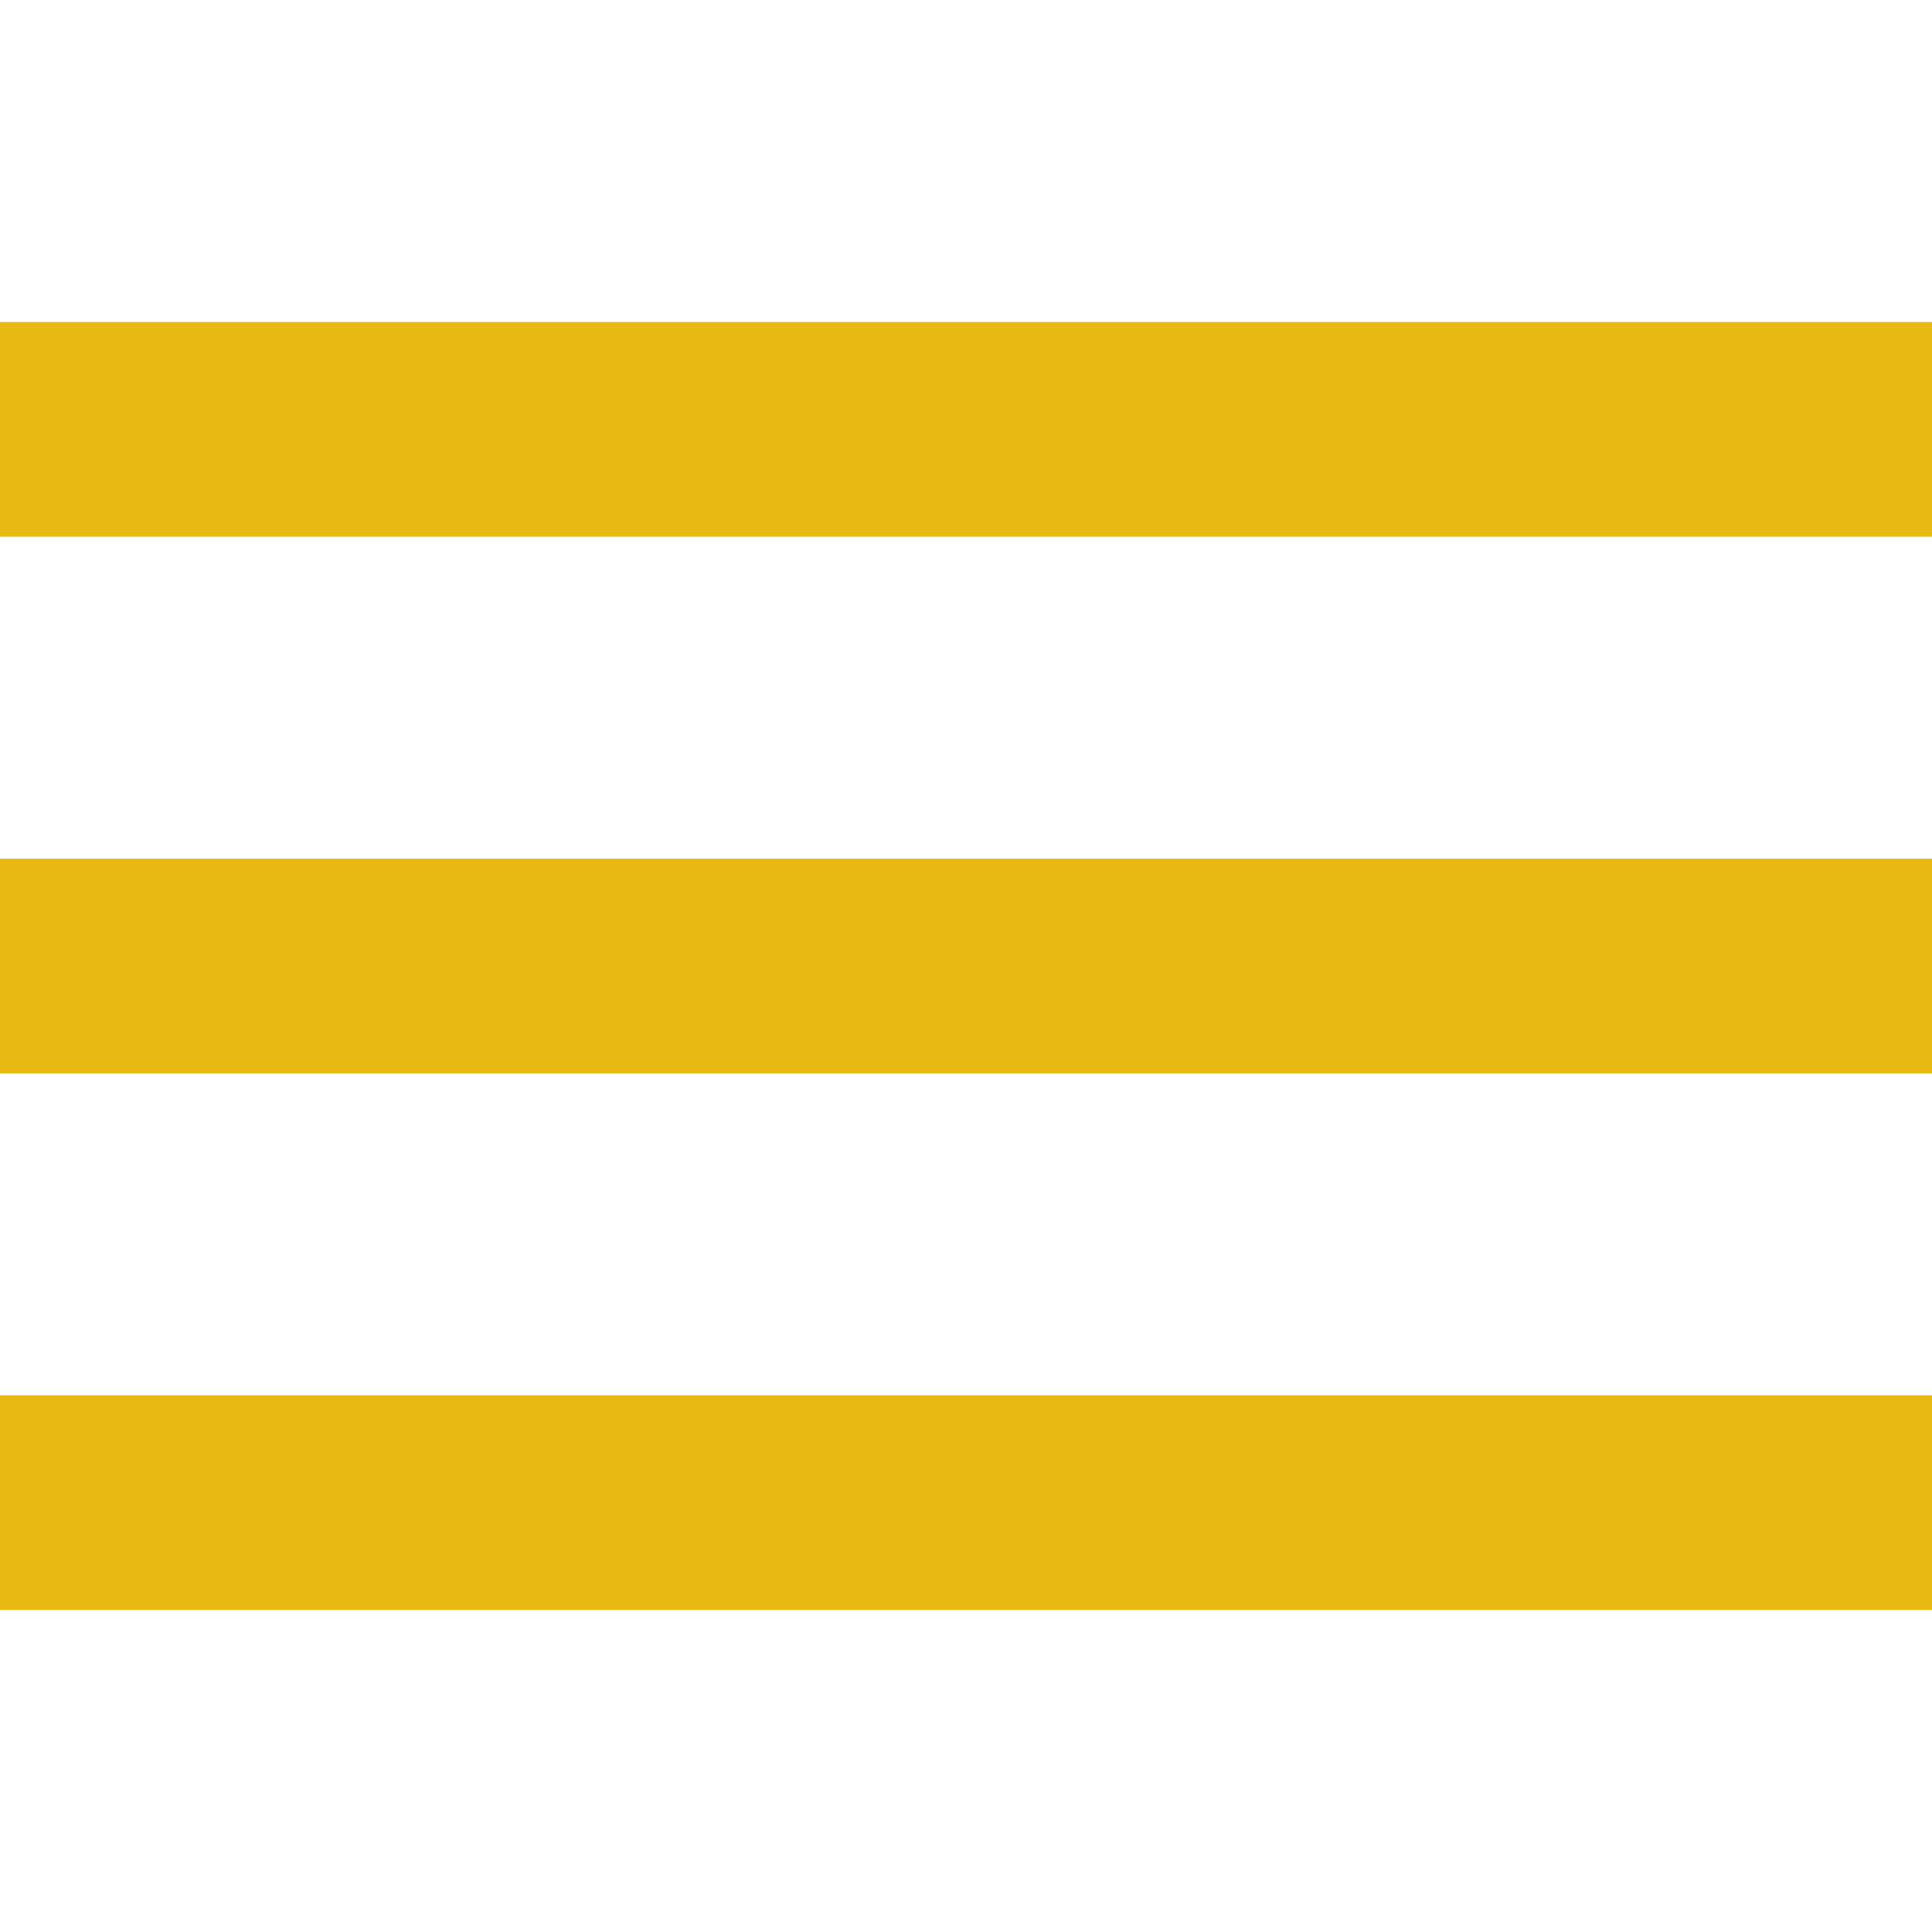
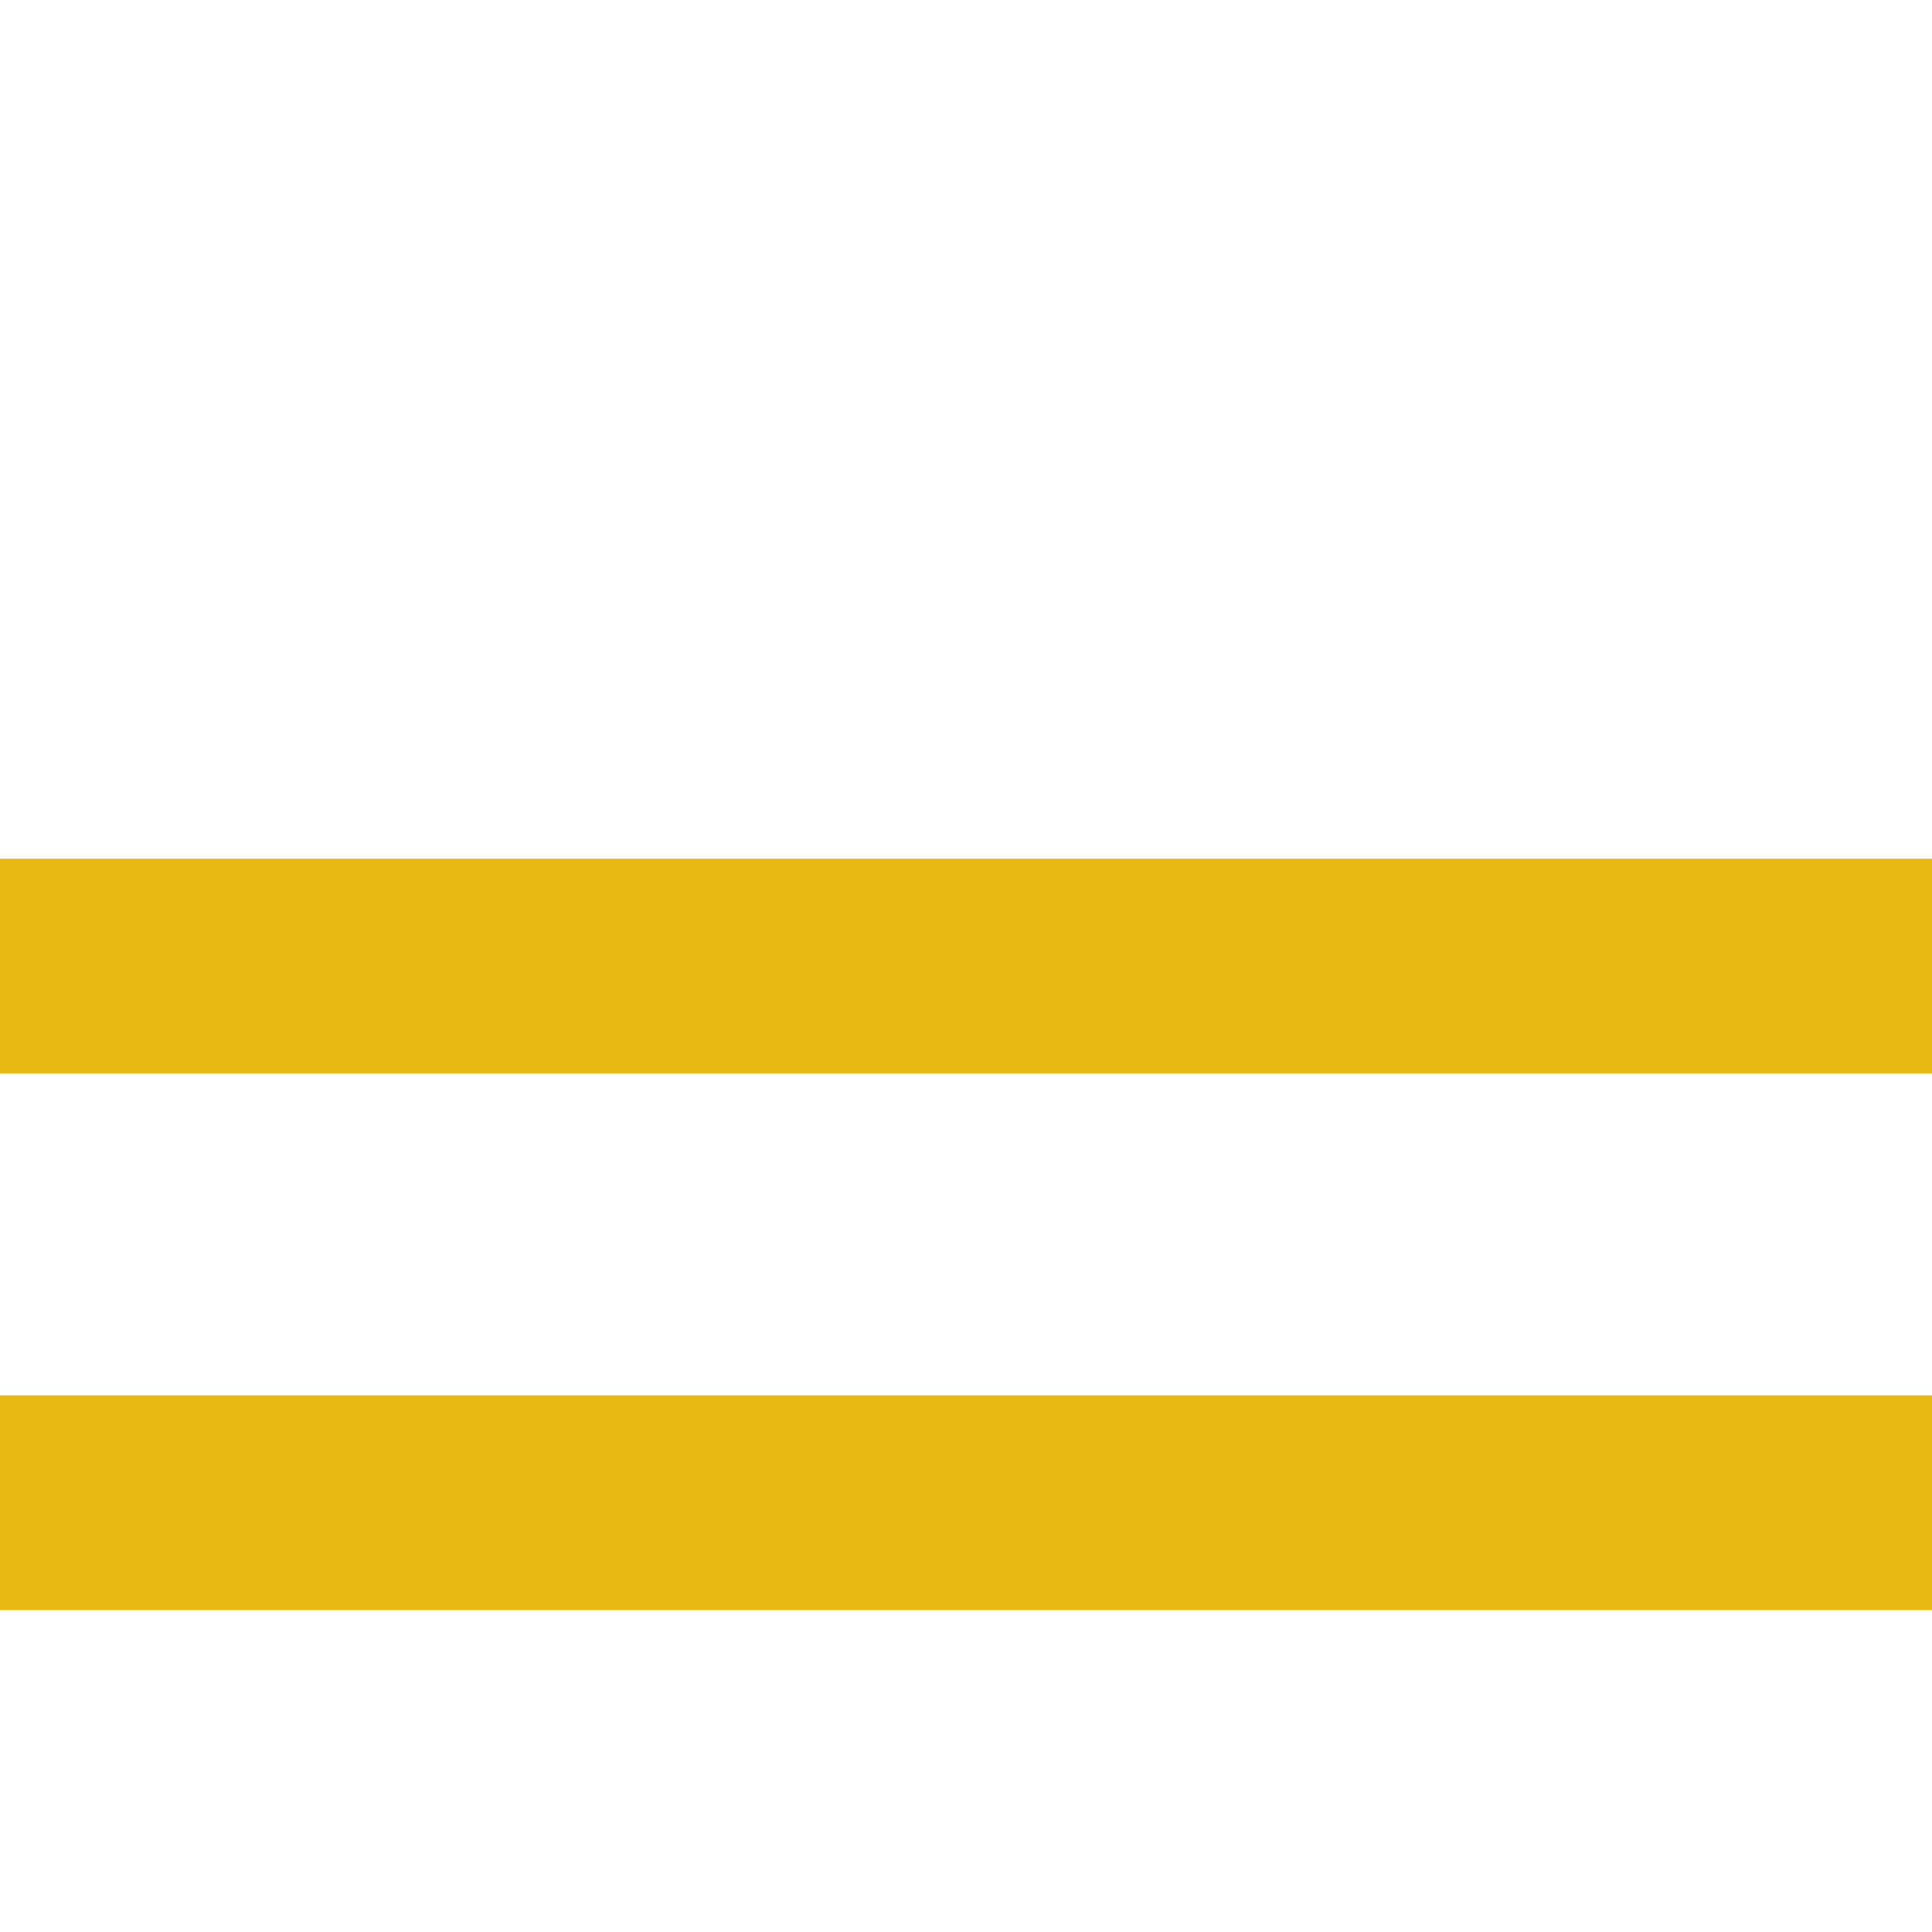
<svg xmlns="http://www.w3.org/2000/svg" class="icone-menu" id="icone-departamentos" x="0px" y="0px" viewBox="0 0 459 459" xml:space="preserve" style="fill: rgb(232, 185, 19);" width="459" height="459">
-   <path d="M0,382.5h459v-51H0V382.5z M0,255h459v-51H0V255z M0,76.5v51h459v-51H0z" fill="#E8B913" />
+   <path d="M0,382.5h459v-51H0V382.5z M0,255h459v-51H0V255z M0,76.5v51v-51H0z" fill="#E8B913" />
</svg>